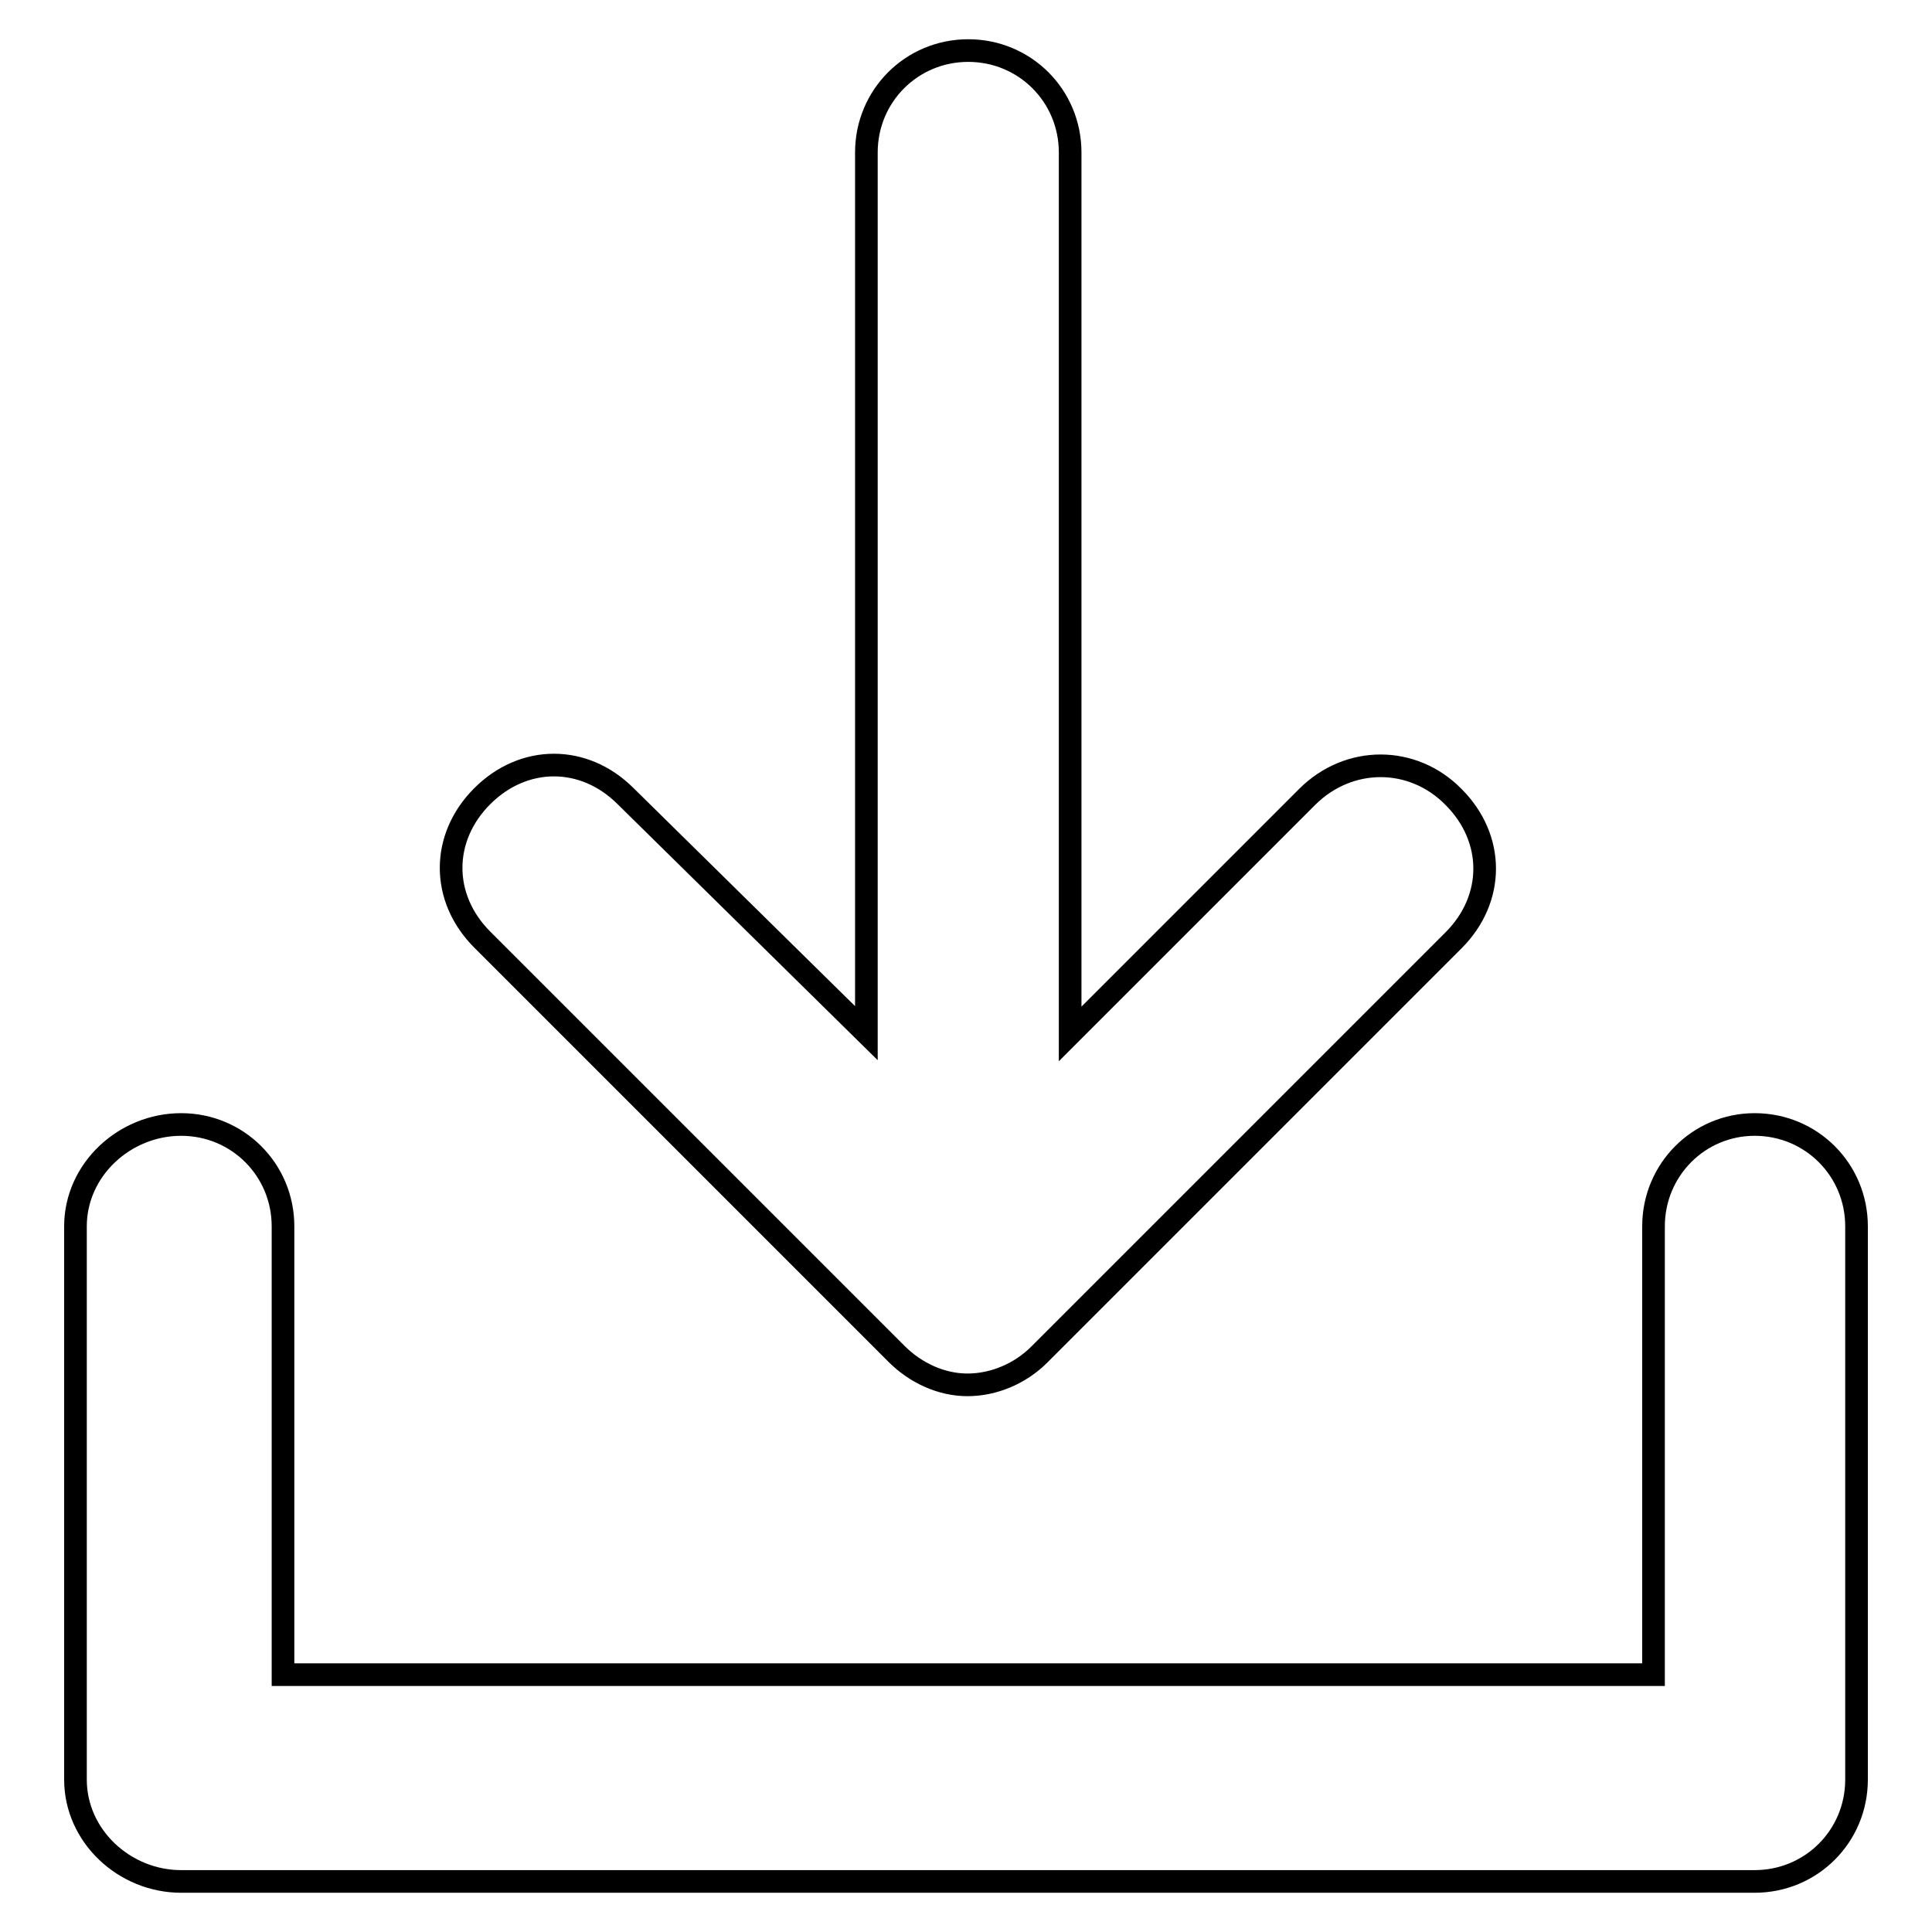
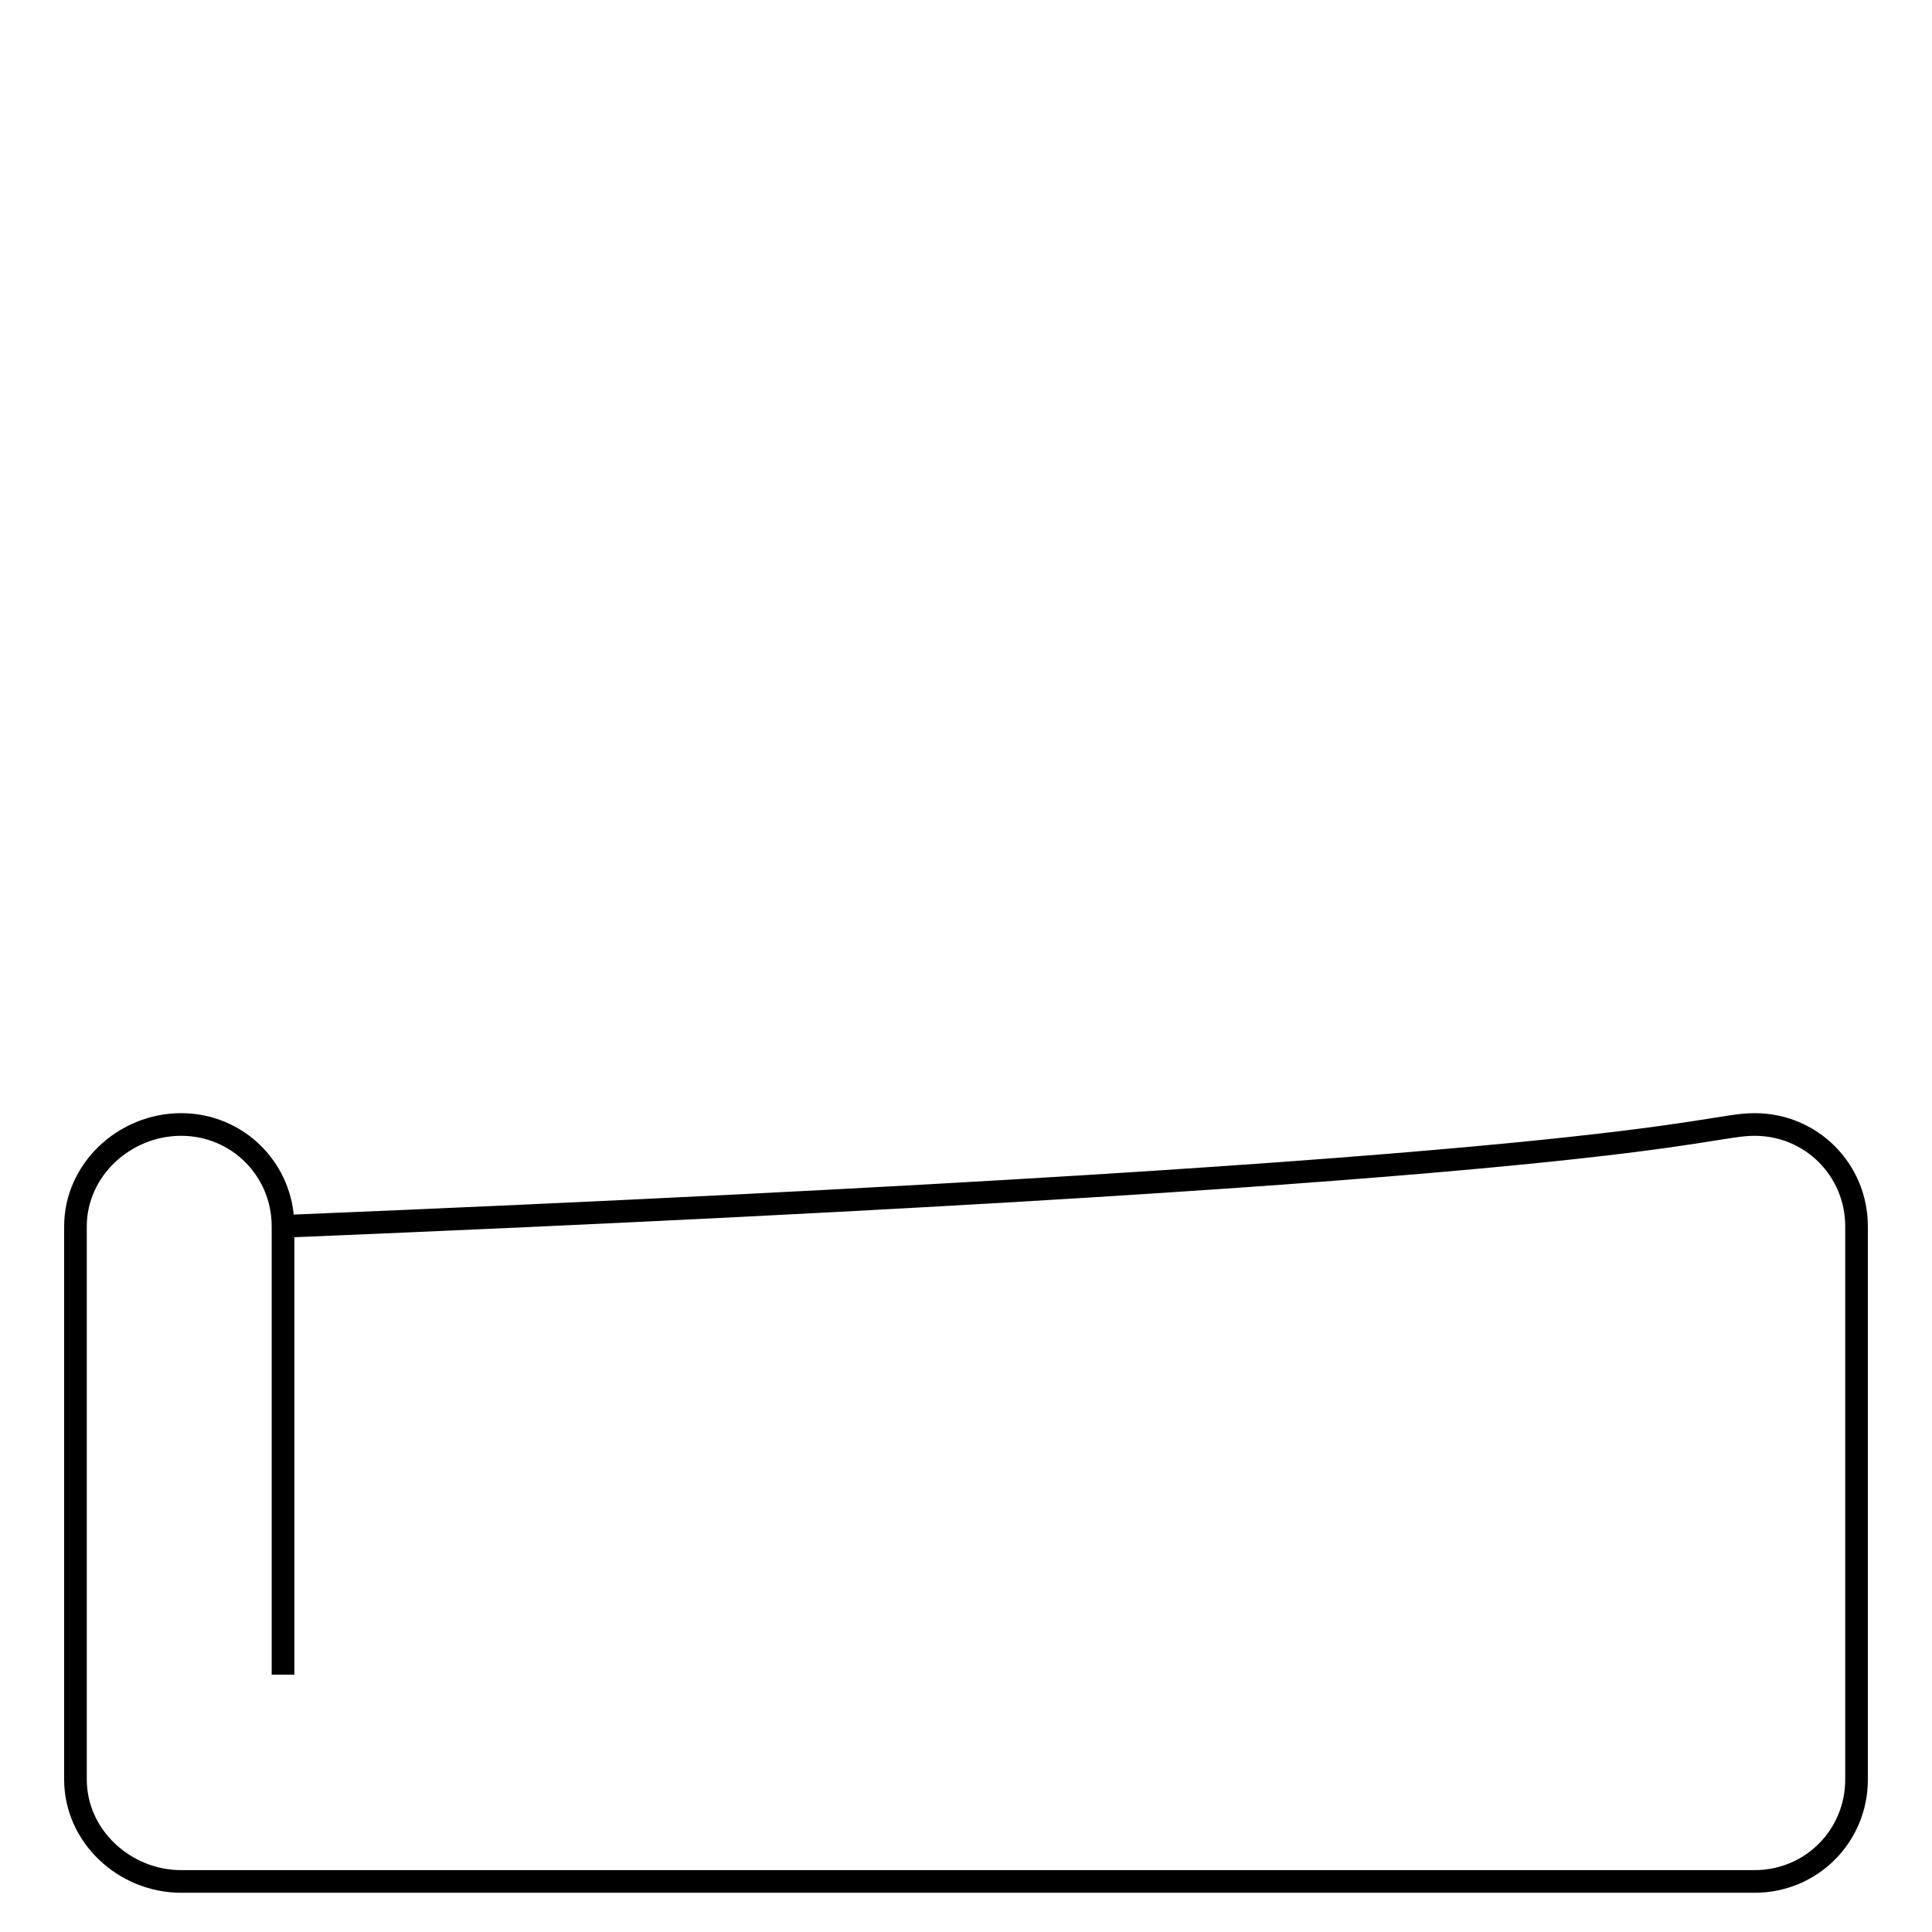
<svg xmlns="http://www.w3.org/2000/svg" version="1.1" x="0px" y="0px" viewBox="0 0 256 256" enable-background="new 0 0 256 256" xml:space="preserve">
  <g>
    <g>
-       <path stroke-width="3" fill-opacity="0" stroke="#000000" d="M232.5,149c7.5,0,13.5,6,13.5,13.5v73.3c0,7.5-6,13.5-13.5,13.5H24c-7.5,0-14-6-14-13.5v-73.3c0-7.5,6.5-13.5,14-13.5c7.5,0,13.5,6,13.5,13.5v59.4h181.6v-59.4C219.1,155,225.1,149,232.5,149z" />
-       <path stroke-width="3" fill-opacity="0" stroke="#000000" d="M118.8,179.4l-54.9-54.9c-5.5-5.5-5.5-13.5,0-19c5.5-5.5,13.5-5.5,19,0l31.9,31.4V20.2c0-7.5,6-13.5,13.5-13.5c7.5,0,13.5,6,13.5,13.5V137l31.4-31.4c5.5-5.5,14-5.5,19.4,0c5.5,5.5,5.5,13.5,0,19l-54.9,54.9c-2.5,2.5-6,4-9.5,4S121.3,181.9,118.8,179.4z" />
+       <path stroke-width="3" fill-opacity="0" stroke="#000000" d="M232.5,149c7.5,0,13.5,6,13.5,13.5v73.3c0,7.5-6,13.5-13.5,13.5H24c-7.5,0-14-6-14-13.5v-73.3c0-7.5,6.5-13.5,14-13.5c7.5,0,13.5,6,13.5,13.5v59.4v-59.4C219.1,155,225.1,149,232.5,149z" />
    </g>
  </g>
</svg>